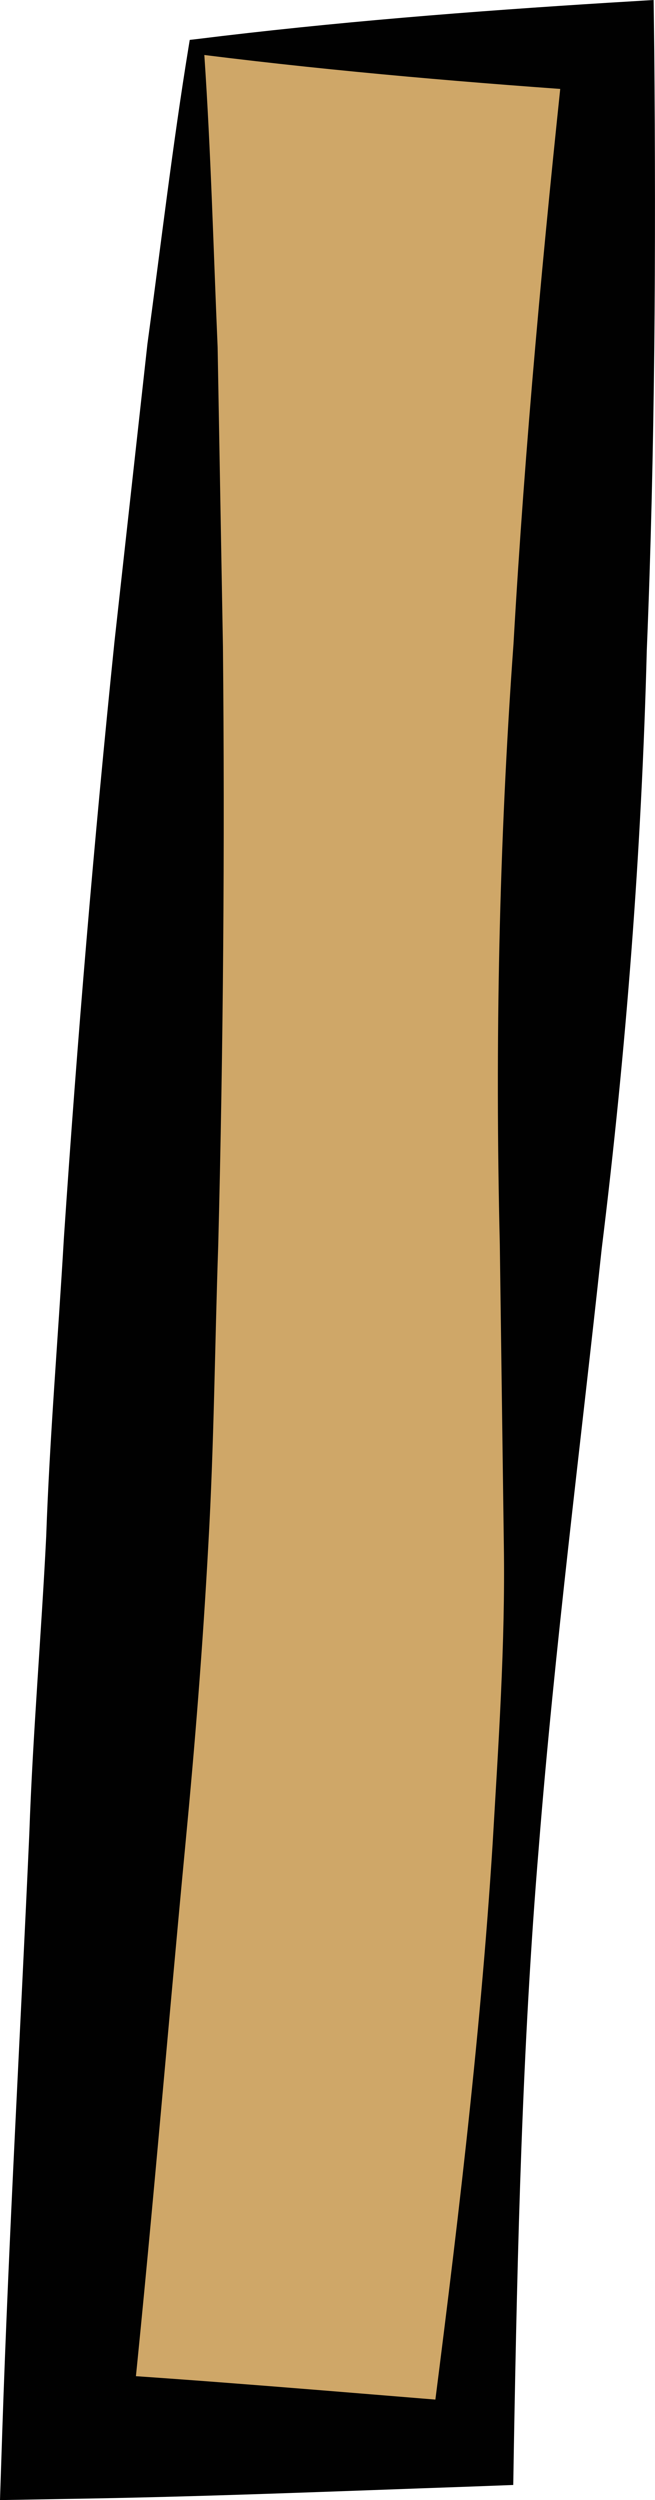
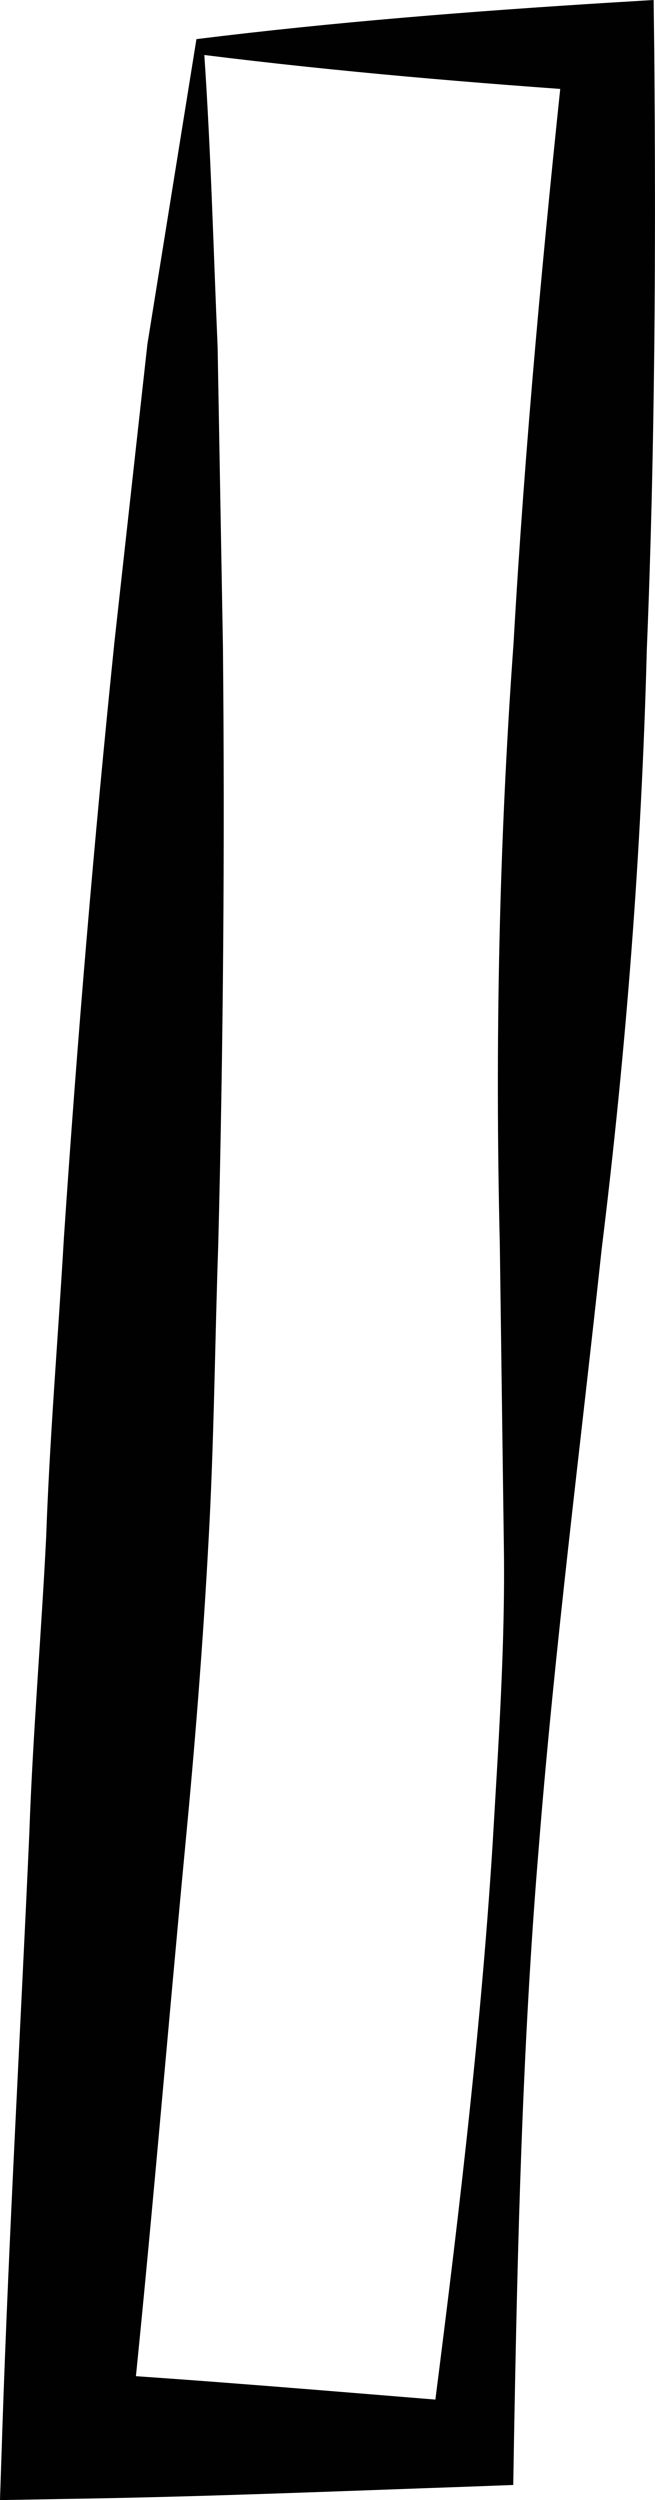
<svg xmlns="http://www.w3.org/2000/svg" version="1.1" id="Layer_1" x="0px" y="0px" width="8.623px" height="32.91px" viewBox="0 0 8.623 32.91" enable-background="new 0 0 8.623 32.91" xml:space="preserve">
  <g>
-     <polygon fill="#CFA768" points="2.586,0.614 8.025,0.624 7.029,20.97 7.015,21.209 6.214,32.179 0.867,32.058 1.653,20.789  " />
-     <path fill="#010101" d="M2.586,0.515C4.398,0.29,6.212,0.148,8.025,0.035L8.605,0l0.008,0.651c0.023,2.64,0.01,5.275-0.098,7.908   c-0.068,2.633-0.271,5.261-0.594,7.883c-0.281,2.615-0.619,5.254-0.828,7.877c-0.219,2.625-0.281,5.263-0.328,7.899l-0.008,0.493   l-0.557,0.021c-1.785,0.062-3.568,0.137-5.353,0.163L0,32.91L0.03,32c0.088-2.625,0.239-5.244,0.356-7.867   c0.045-1.301,0.16-2.646,0.222-3.905c0.046-1.312,0.157-2.62,0.233-3.931c0.176-2.618,0.397-5.234,0.666-7.851l0.434-3.921   C2.119,3.22,2.271,1.914,2.484,0.61l0.014-0.085L2.586,0.515z M2.69,0.724c0.087,1.283,0.12,2.563,0.175,3.845l0.07,3.944   c0.025,2.627,0.005,5.254-0.062,7.878c-0.045,1.312-0.055,2.624-0.13,3.936c-0.074,1.358-0.176,2.632-0.302,3.948   c-0.248,2.613-0.462,5.229-0.738,7.842l-0.817-0.897c1.781,0.109,3.561,0.264,5.339,0.407l-0.564,0.513   c0.336-2.616,0.658-5.233,0.824-7.863c0.076-1.31,0.168-2.639,0.148-3.938l-0.053-3.959c-0.064-2.642-0.01-5.275,0.18-7.902   c0.15-2.631,0.395-5.256,0.676-7.879l0.586,0.617C6.246,1.095,4.469,0.946,2.69,0.724z" />
+     <path fill="#010101" d="M2.586,0.515C4.398,0.29,6.212,0.148,8.025,0.035L8.605,0l0.008,0.651c0.023,2.64,0.01,5.275-0.098,7.908   c-0.068,2.633-0.271,5.261-0.594,7.883c-0.281,2.615-0.619,5.254-0.828,7.877c-0.219,2.625-0.281,5.263-0.328,7.899l-0.008,0.493   l-0.557,0.021c-1.785,0.062-3.568,0.137-5.353,0.163L0,32.91L0.03,32c0.088-2.625,0.239-5.244,0.356-7.867   c0.045-1.301,0.16-2.646,0.222-3.905c0.046-1.312,0.157-2.62,0.233-3.931c0.176-2.618,0.397-5.234,0.666-7.851l0.434-3.921   l0.014-0.085L2.586,0.515z M2.69,0.724c0.087,1.283,0.12,2.563,0.175,3.845l0.07,3.944   c0.025,2.627,0.005,5.254-0.062,7.878c-0.045,1.312-0.055,2.624-0.13,3.936c-0.074,1.358-0.176,2.632-0.302,3.948   c-0.248,2.613-0.462,5.229-0.738,7.842l-0.817-0.897c1.781,0.109,3.561,0.264,5.339,0.407l-0.564,0.513   c0.336-2.616,0.658-5.233,0.824-7.863c0.076-1.31,0.168-2.639,0.148-3.938l-0.053-3.959c-0.064-2.642-0.01-5.275,0.18-7.902   c0.15-2.631,0.395-5.256,0.676-7.879l0.586,0.617C6.246,1.095,4.469,0.946,2.69,0.724z" />
  </g>
</svg>